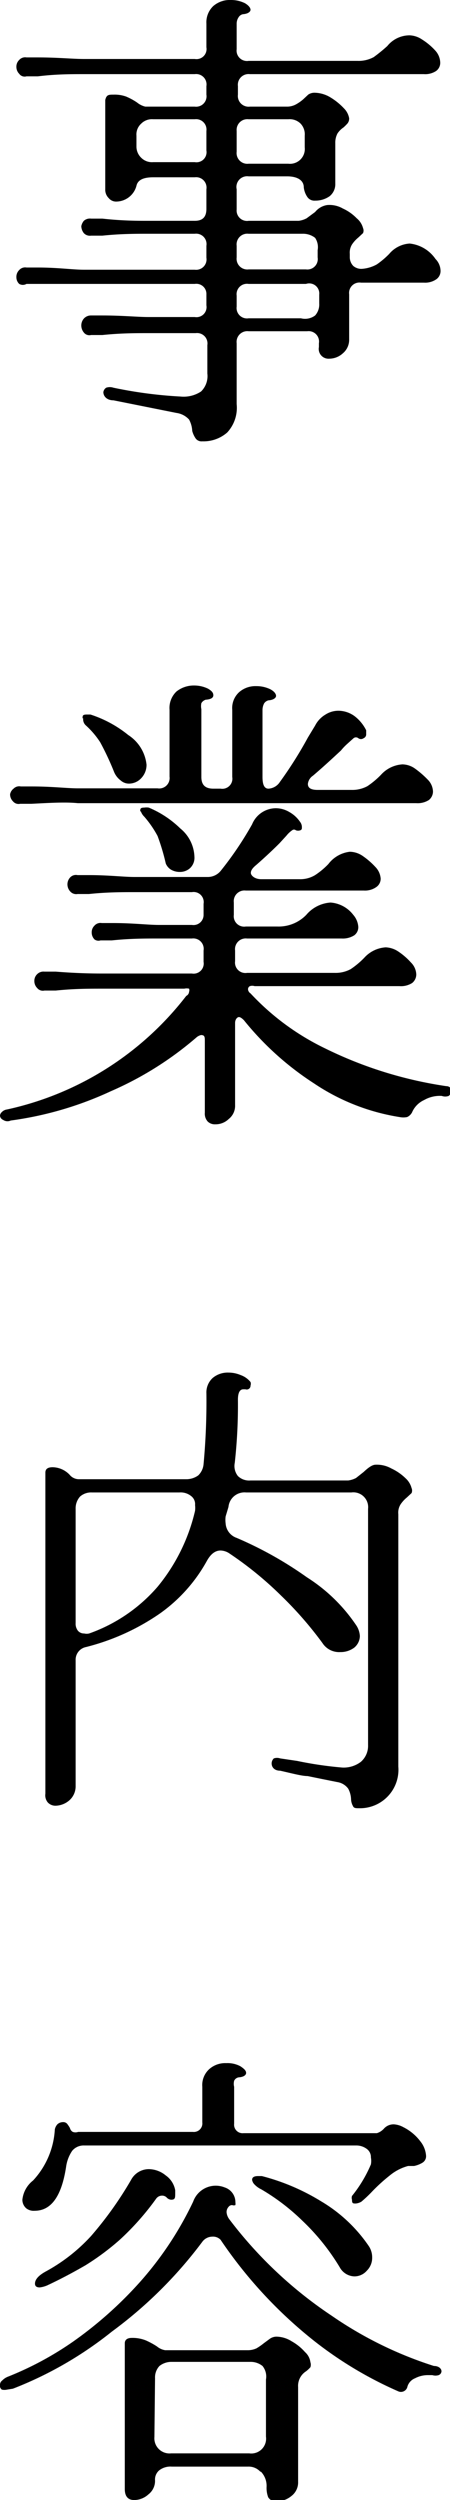
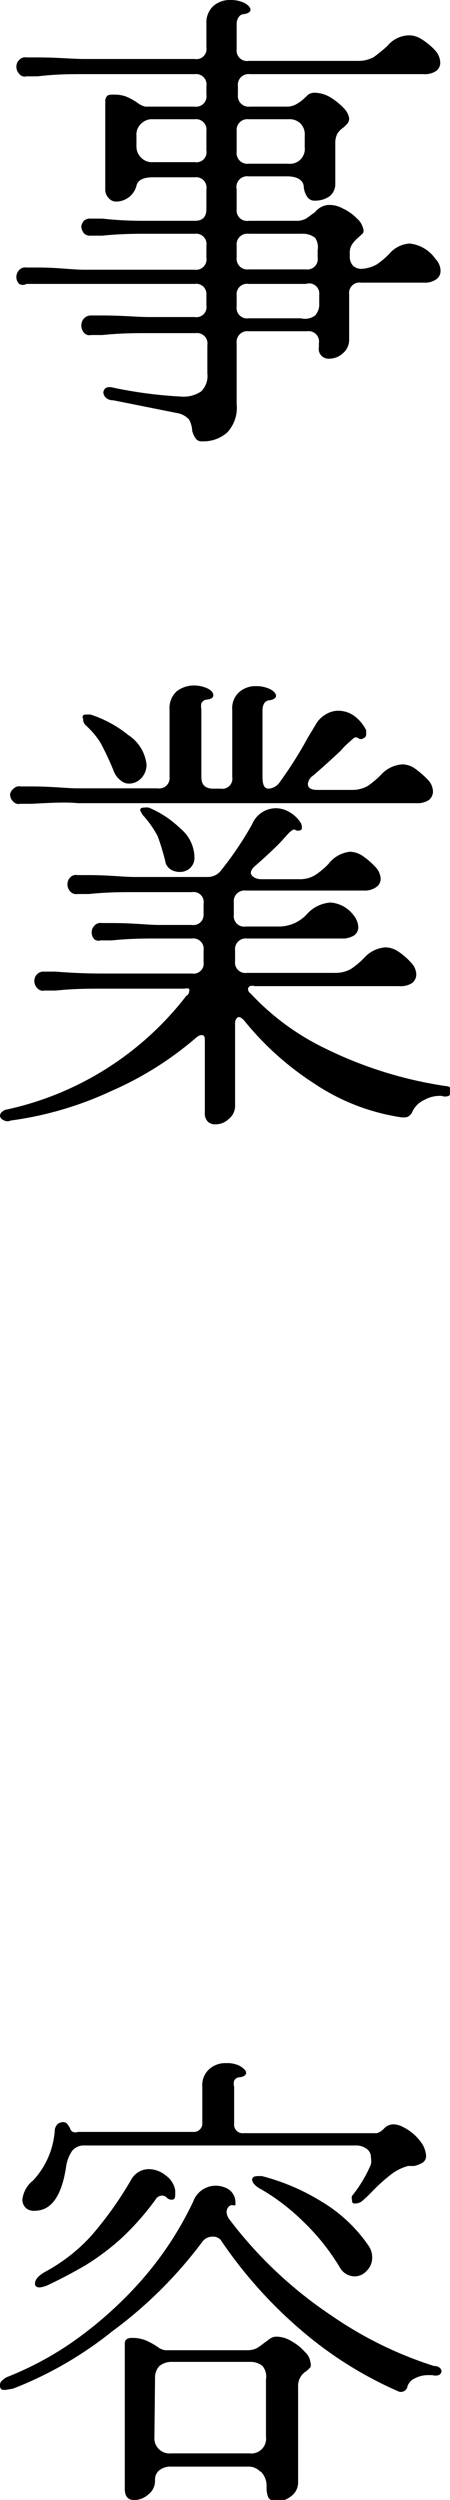
<svg xmlns="http://www.w3.org/2000/svg" viewBox="0 0 14.28 79.25">
  <g id="Layer_2" data-name="Layer 2">
    <g id="Layer_2-2" data-name="Layer 2">
      <path d="M1.2,9,.84,9A.23.23,0,0,1,.61,9a.29.29,0,0,1-.09-.21.3.3,0,0,1,.09-.23.25.25,0,0,1,.23-.08l.36,0c.63,0,1.11.07,1.46.07H6.18a.33.33,0,0,0,.37-.38V7.79a.33.33,0,0,0-.37-.38H4.71c-.4,0-.88,0-1.46.06l-.36,0a.26.26,0,0,1-.23-.08.37.37,0,0,1-.08-.22A.38.38,0,0,1,2.66,7a.29.29,0,0,1,.23-.07l.36,0C3.88,7,4.37,7,4.71,7H6.18c.25,0,.37-.12.37-.38V6a.33.33,0,0,0-.37-.38H4.86c-.32,0-.49.09-.53.27a.67.67,0,0,1-.64.5.3.3,0,0,1-.24-.11A.37.37,0,0,1,3.34,6l0-.73,0-2.1C3.38,3,3.45,3,3.6,3A1.08,1.08,0,0,1,4,3.06a2,2,0,0,1,.35.19.66.66,0,0,0,.26.13H6.18A.33.33,0,0,0,6.55,3V2.73a.33.33,0,0,0-.37-.38H2.66c-.41,0-.89,0-1.46.07l-.36,0a.21.21,0,0,1-.23-.08.31.31,0,0,1-.09-.22.29.29,0,0,1,.09-.22.25.25,0,0,1,.23-.08l.36,0c.63,0,1.11.05,1.46.05H6.18a.32.32,0,0,0,.37-.37V.75A.71.71,0,0,1,6.77.19.8.8,0,0,1,7.32,0a1,1,0,0,1,.45.1c.12.07.18.15.18.21s-.08.13-.24.14a.21.21,0,0,0-.14.1.36.36,0,0,0-.06.2v.81a.33.33,0,0,0,.38.37h3.46a1,1,0,0,0,.51-.12,5.14,5.14,0,0,0,.43-.35A.91.91,0,0,1,13,1.12a.75.75,0,0,1,.39.13,2,2,0,0,1,.42.35.59.59,0,0,1,.16.38.32.32,0,0,1-.13.27.63.63,0,0,1-.39.1l-5.52,0a.34.34,0,0,0-.38.38V3a.34.34,0,0,0,.38.38h1.2a.59.59,0,0,0,.26-.07,1.34,1.34,0,0,0,.23-.16L9.78,3A.35.35,0,0,1,10,2.94a1,1,0,0,1,.49.15,2,2,0,0,1,.42.34.59.59,0,0,1,.17.32.25.25,0,0,1-.05.16,1.53,1.53,0,0,1-.13.13.69.69,0,0,0-.19.19.62.62,0,0,0-.07.31V5.82a.49.49,0,0,1-.18.4.78.78,0,0,1-.46.14.27.27,0,0,1-.25-.12.67.67,0,0,1-.11-.3c0-.23-.21-.35-.53-.35H7.89A.34.34,0,0,0,7.51,6v.64A.33.33,0,0,0,7.89,7H9.48a.73.73,0,0,0,.25-.08L10,6.72a.61.61,0,0,1,.38-.22.85.85,0,0,1,.5.11,1.45,1.45,0,0,1,.44.31.6.6,0,0,1,.2.31.2.2,0,0,1,0,.16l-.15.14a1,1,0,0,0-.2.22.49.49,0,0,0-.07.3v.09a.4.4,0,0,0,.11.29.39.39,0,0,0,.3.09,1.13,1.13,0,0,0,.45-.14,2.72,2.72,0,0,0,.39-.33A.92.92,0,0,1,13,7.72a1.14,1.14,0,0,1,.82.49.55.55,0,0,1,.16.37.32.32,0,0,1-.13.27.62.62,0,0,1-.39.11h-2a.33.33,0,0,0-.38.37v1.43a.56.56,0,0,1-.2.44.64.64,0,0,1-.43.17.31.31,0,0,1-.33-.37v-.12a.33.33,0,0,0-.37-.38H7.89a.34.34,0,0,0-.38.38v1.93a1.15,1.15,0,0,1-.3.9,1.14,1.14,0,0,1-.79.28.23.23,0,0,1-.21-.09.77.77,0,0,1-.11-.24A.84.84,0,0,0,6,13.3a.66.66,0,0,0-.4-.21l-2-.4c-.21,0-.32-.13-.32-.26a.2.2,0,0,1,.09-.14.36.36,0,0,1,.23,0,13.9,13.9,0,0,0,2.13.28,1,1,0,0,0,.65-.16.68.68,0,0,0,.2-.57v-.9a.33.33,0,0,0-.37-.38H4.71c-.4,0-.88,0-1.46.06l-.36,0a.22.22,0,0,1-.23-.08.35.35,0,0,1-.08-.22.33.33,0,0,1,.08-.22A.3.3,0,0,1,2.89,10l.36,0c.63,0,1.12.05,1.46.05H6.18a.32.32,0,0,0,.37-.37V9.33A.32.32,0,0,0,6.18,9H2.66C2.25,9,1.77,9,1.2,9ZM4.33,4.65A.49.49,0,0,0,4.48,5a.48.48,0,0,0,.38.14H6.18a.32.32,0,0,0,.37-.37V4.15a.33.33,0,0,0-.37-.37H4.86a.48.48,0,0,0-.38.14.46.46,0,0,0-.15.38Zm3.18.16a.34.34,0,0,0,.38.38H9.15a.47.47,0,0,0,.52-.52V4.3a.49.49,0,0,0-.13-.38.49.49,0,0,0-.39-.14H7.89a.34.34,0,0,0-.38.37Zm0,3.35a.34.34,0,0,0,.38.38H9.71a.33.33,0,0,0,.37-.38V7.93A.53.53,0,0,0,10,7.54a.62.62,0,0,0-.4-.13H7.89a.34.34,0,0,0-.38.38Zm0,1.56a.33.33,0,0,0,.38.37H9.55A.53.53,0,0,0,10,10a.52.52,0,0,0,.13-.38V9.34A.32.32,0,0,0,9.71,9H7.89a.33.33,0,0,0-.38.37Z" />
      <path d="M5.91,31.57A.16.16,0,0,0,6,31.44a.14.14,0,0,0,0-.1.33.33,0,0,0-.15,0H3.22c-.39,0-.88,0-1.45.06l-.36,0a.23.23,0,0,1-.23-.08.31.31,0,0,1-.09-.22.29.29,0,0,1,.09-.22.28.28,0,0,1,.23-.08l.36,0c.63.05,1.11.06,1.45.06H6.09a.32.32,0,0,0,.37-.37v-.36a.33.33,0,0,0-.37-.38H5c-.4,0-.88,0-1.45.06l-.36,0A.21.21,0,0,1,3,29.78a.31.31,0,0,1-.09-.22A.29.29,0,0,1,3,29.34a.25.25,0,0,1,.23-.08l.36,0c.63,0,1.11.06,1.45.06H6.09A.32.32,0,0,0,6.46,29v-.35a.32.32,0,0,0-.37-.37H4.27c-.39,0-.88,0-1.45.06l-.36,0a.25.25,0,0,1-.23-.08.33.33,0,0,1-.09-.22.32.32,0,0,1,.09-.23.25.25,0,0,1,.23-.07l.36,0c.63,0,1.11.06,1.45.06H6.58A.53.53,0,0,0,7,27.61a10.78,10.78,0,0,0,1-1.48.82.82,0,0,1,.76-.51.84.84,0,0,1,.42.12,1,1,0,0,1,.34.31.27.27,0,0,1,.06.17c0,.05,0,.08-.05.1a.21.21,0,0,1-.14,0,.09.09,0,0,0-.12,0,.83.83,0,0,0-.18.17l-.22.24c-.18.18-.42.41-.74.69-.11.09-.17.17-.17.25s.12.2.33.2H9.5a.91.91,0,0,0,.5-.13,2.42,2.42,0,0,0,.42-.35A1,1,0,0,1,11.1,27a.74.74,0,0,1,.39.12,2.36,2.36,0,0,1,.42.36.59.59,0,0,1,.17.37.32.32,0,0,1-.14.27.62.62,0,0,1-.39.11H7.8a.34.34,0,0,0-.38.38V29a.33.33,0,0,0,.38.37h1A1.22,1.22,0,0,0,9.72,29a1.1,1.1,0,0,1,.77-.39,1,1,0,0,1,.72.39.65.65,0,0,1,.16.38.32.32,0,0,1-.13.27.68.68,0,0,1-.4.1l-3,0a.34.34,0,0,0-.38.38v.34a.33.33,0,0,0,.38.37h2.79a1,1,0,0,0,.5-.12,2.65,2.65,0,0,0,.43-.36,1,1,0,0,1,.68-.33.77.77,0,0,1,.38.12,2.1,2.1,0,0,1,.42.36.56.56,0,0,1,.17.38.35.35,0,0,1-.13.27.66.66,0,0,1-.4.1l-4.6,0a.24.24,0,0,0-.15,0,.11.11,0,0,0-.06.1.17.17,0,0,0,.08.13,7.94,7.94,0,0,0,2.36,1.74,12.94,12.94,0,0,0,3.85,1.2c.1,0,.16.06.16.15a.23.23,0,0,1-.08.16.32.32,0,0,1-.22,0,1,1,0,0,0-.56.13.76.76,0,0,0-.37.36.33.33,0,0,1-.17.18.6.6,0,0,1-.24,0,6.75,6.75,0,0,1-2.72-1.07,9.4,9.4,0,0,1-2.22-2c-.07-.07-.12-.1-.16-.1s-.12.06-.12.19v2.6a.53.53,0,0,1-.2.44.6.6,0,0,1-.43.17.32.32,0,0,1-.24-.09.37.37,0,0,1-.09-.28V33c0-.12,0-.19-.12-.19a.35.35,0,0,0-.14.07,10.63,10.63,0,0,1-2.72,1.71,11,11,0,0,1-3.18.93h0A.24.24,0,0,1,.1,35.5.16.16,0,0,1,0,35.37a.17.17,0,0,1,.06-.12.27.27,0,0,1,.16-.08A9.83,9.83,0,0,0,5.91,31.57ZM1,25.48l-.36,0a.23.23,0,0,1-.23-.08.31.31,0,0,1-.09-.22A.29.29,0,0,1,.43,25a.25.25,0,0,1,.23-.07l.36,0c.63,0,1.11.06,1.45.06H5a.33.33,0,0,0,.38-.37V22.5a.72.72,0,0,1,.22-.58.88.88,0,0,1,.56-.19,1,1,0,0,1,.44.1c.12.07.17.13.17.21s-.08.13-.24.14a.24.24,0,0,0-.14.11.45.45,0,0,0,0,.19v2.15c0,.25.12.37.38.37H7a.32.32,0,0,0,.37-.37V22.5a.68.68,0,0,1,.22-.56.78.78,0,0,1,.54-.19,1,1,0,0,1,.45.1c.13.07.18.15.18.21s-.08.13-.24.14a.23.23,0,0,0-.14.1.46.46,0,0,0-.05.2v2.13c0,.25.06.37.19.37a.46.46,0,0,0,.36-.21,12.81,12.81,0,0,0,.89-1.41L10,23a.86.86,0,0,1,.33-.35.76.76,0,0,1,.42-.12.88.88,0,0,1,.5.17,1.28,1.28,0,0,1,.37.45c0,.06,0,.1,0,.12a.13.13,0,0,1-.08.13.14.14,0,0,1-.17,0,.12.12,0,0,0-.15,0l-.2.18a1.77,1.77,0,0,0-.2.21c-.27.25-.56.52-.89.8a.36.36,0,0,0-.16.26c0,.13.1.19.31.19h1.08a1,1,0,0,0,.5-.12,2.65,2.65,0,0,0,.43-.36,1,1,0,0,1,.68-.33.71.71,0,0,1,.38.12,2.94,2.94,0,0,1,.42.36.56.56,0,0,1,.17.38.35.35,0,0,1-.13.27.66.66,0,0,1-.4.1H2.47C2.08,25.42,1.59,25.45,1,25.48Zm1.62-2.71c0-.08,0-.12.13-.12l.12,0a3.71,3.71,0,0,1,1.2.65,1.28,1.28,0,0,1,.58.94.61.61,0,0,1-.17.43.53.53,0,0,1-.38.17.39.39,0,0,1-.27-.1.64.64,0,0,1-.21-.27,8.81,8.81,0,0,0-.44-.94A2.69,2.69,0,0,0,2.73,23,.26.26,0,0,1,2.64,22.77Zm1.83,2.95c0-.08,0-.12.13-.12a.49.49,0,0,1,.14,0,3.19,3.19,0,0,1,1,.66,1.21,1.21,0,0,1,.45.9.45.45,0,0,1-.14.36.47.47,0,0,1-.32.12.55.55,0,0,1-.28-.07.41.41,0,0,1-.17-.2A6.83,6.83,0,0,0,5,26.5a3.33,3.33,0,0,0-.42-.61A.43.43,0,0,1,4.47,25.72Z" />
-       <path d="M2.4,56.62a.59.59,0,0,1-.2.45.69.69,0,0,1-.43.17.33.33,0,0,1-.25-.1.35.35,0,0,1-.08-.28V46.68c0-.11.07-.17.23-.17a.76.76,0,0,1,.54.24.38.38,0,0,0,.28.14h3.4a.65.65,0,0,0,.4-.12.56.56,0,0,0,.17-.36,21.53,21.53,0,0,0,.09-2.24.62.62,0,0,1,.2-.49.74.74,0,0,1,.5-.17,1,1,0,0,1,.39.08.7.7,0,0,1,.31.22.16.16,0,0,1,0,.11.12.12,0,0,1-.16.12l-.07,0c-.11,0-.17.11-.17.33a16.53,16.53,0,0,1-.1,2,.51.51,0,0,0,.1.42.51.51,0,0,0,.4.14h3.1a.73.73,0,0,0,.25-.08l.24-.19c.16-.15.28-.23.38-.23a.94.94,0,0,1,.5.12,1.63,1.63,0,0,1,.45.31.64.64,0,0,1,.19.31.2.2,0,0,1,0,.16l-.15.14a1,1,0,0,0-.2.22.49.49,0,0,0-.07.31v8a1.22,1.22,0,0,1-1.24,1.32c-.11,0-.17,0-.2-.07a.49.49,0,0,1-.06-.22.76.76,0,0,0-.09-.33.53.53,0,0,0-.35-.21l-.4-.08-.54-.11c-.18,0-.47-.08-.87-.17-.18,0-.27-.11-.27-.23a.22.22,0,0,1,.07-.16.31.31,0,0,1,.2,0l.54.08a11.91,11.91,0,0,0,1.43.21.9.9,0,0,0,.59-.18.67.67,0,0,0,.23-.53V47.83a.47.47,0,0,0-.53-.52H7.81a.51.51,0,0,0-.56.46l-.09.3a.85.85,0,0,0,0,.22.52.52,0,0,0,.35.46A11.89,11.89,0,0,1,9.74,50a5.3,5.3,0,0,1,1.55,1.5.69.69,0,0,1,.13.36.49.49,0,0,1-.18.37.72.72,0,0,1-.44.14.63.63,0,0,1-.57-.29,11.71,11.71,0,0,0-1.31-1.5,11.17,11.17,0,0,0-1.63-1.33A.53.53,0,0,0,7,49.15c-.17,0-.31.11-.43.32a5,5,0,0,1-1.5,1.68,7.22,7.22,0,0,1-2.34,1.06.41.41,0,0,0-.33.42Zm0-5.17a.36.36,0,0,0,.07.24.25.25,0,0,0,.2.09.35.35,0,0,0,.16,0A5.13,5.13,0,0,0,5,50.3a5.87,5.87,0,0,0,1.19-2.41.82.82,0,0,0,0-.18.32.32,0,0,0-.13-.29.53.53,0,0,0-.37-.11H2.92a.53.53,0,0,0-.38.13.56.56,0,0,0-.14.39Z" />
      <path d="M.22,75.75a.38.38,0,0,1-.16,0A.15.15,0,0,1,0,75.6a.17.17,0,0,1,.07-.14.51.51,0,0,1,.18-.12,10.21,10.21,0,0,0,2.08-1.12,12.51,12.51,0,0,0,2.11-1.88,10.77,10.77,0,0,0,1.69-2.55.76.76,0,0,1,1-.45.49.49,0,0,1,.34.47.29.29,0,0,1,0,.09.13.13,0,0,1-.1,0,.14.14,0,0,0-.12.06.24.24,0,0,0-.06.17.43.43,0,0,0,.08.21,13.35,13.35,0,0,0,3.26,3.07A12.22,12.22,0,0,0,13.77,75c.16,0,.24.09.24.17a.14.14,0,0,1-.09.12.34.34,0,0,1-.2,0l-.13,0a.87.87,0,0,0-.42.1.41.41,0,0,0-.24.26.21.21,0,0,1-.3.15A12.25,12.25,0,0,1,10,74.23,14.24,14.24,0,0,1,7,71a.33.33,0,0,0-.26-.1.4.4,0,0,0-.31.15,13.71,13.71,0,0,1-2.88,2.86A11.91,11.91,0,0,1,.41,75.72Zm.83-6.63a2.59,2.59,0,0,0,.69-1.62.35.35,0,0,1,.08-.16A.26.26,0,0,1,2,67.27a.16.16,0,0,1,.15.08.72.72,0,0,1,.07.11.19.19,0,0,0,.09.12.25.25,0,0,0,.17,0H6.12a.27.27,0,0,0,.3-.3V66.15a.68.68,0,0,1,.22-.56.76.76,0,0,1,.54-.19.86.86,0,0,1,.45.1c.12.08.18.14.18.21s-.08.13-.23.14a.19.19,0,0,0-.15.11.38.38,0,0,0,0,.19v1.17a.27.27,0,0,0,.3.3h3.88l.35,0a.5.5,0,0,0,.22-.14.41.41,0,0,1,.32-.14.71.71,0,0,1,.3.09,1.54,1.54,0,0,1,.54.45.82.82,0,0,1,.18.45.24.24,0,0,1-.12.23.82.82,0,0,1-.26.1l-.19,0a1.54,1.54,0,0,0-.58.3,5.48,5.48,0,0,0-.59.54,4.19,4.19,0,0,1-.31.29.42.42,0,0,1-.18.06c-.09,0-.12,0-.12-.12a.19.19,0,0,1,0-.12,4.18,4.18,0,0,0,.6-1,.6.6,0,0,0,0-.22.32.32,0,0,0-.13-.27.55.55,0,0,0-.34-.11H2.67a.47.47,0,0,0-.38.17,1.19,1.19,0,0,0-.19.49c-.14.94-.47,1.41-1,1.41A.38.38,0,0,1,.83,70a.36.36,0,0,1-.12-.27A.89.89,0,0,1,1.05,69.12Zm.21,3.39q-.15,0-.15-.12c0-.13.11-.26.35-.39a5.52,5.52,0,0,0,1.43-1.12A11.52,11.52,0,0,0,4.16,69.1a.64.64,0,0,1,.56-.34.86.86,0,0,1,.54.2.73.73,0,0,1,.3.47l0,.09c0,.15,0,.21-.13.21a.21.21,0,0,1-.14-.07.2.2,0,0,0-.15-.06.23.23,0,0,0-.18.09A8.45,8.45,0,0,1,3.8,71a8,8,0,0,1-1.09.81c-.33.19-.73.41-1.2.63A.83.83,0,0,1,1.26,72.51Zm7,5.84a.5.5,0,0,0-.39-.16H5.45a.58.58,0,0,0-.4.12.38.38,0,0,0-.13.32.54.54,0,0,1-.21.44.68.68,0,0,1-.45.18c-.2,0-.3-.12-.3-.35V74.28c0-.11.08-.17.22-.17a1.13,1.13,0,0,1,.45.08,2.45,2.45,0,0,1,.35.19.55.55,0,0,0,.26.12H7.88a.65.65,0,0,0,.26-.06,1.88,1.88,0,0,0,.23-.16l.19-.14a.37.37,0,0,1,.21-.07.93.93,0,0,1,.49.15,1.6,1.6,0,0,1,.42.34.52.52,0,0,1,.17.32.25.25,0,0,1,0,.16.94.94,0,0,1-.14.13.54.54,0,0,0-.18.19.55.55,0,0,0-.07.31v3a.54.54,0,0,1-.21.45.73.73,0,0,1-.46.17.28.28,0,0,1-.28-.13.84.84,0,0,1-.05-.34A.65.65,0,0,0,8.28,78.35Zm-3.36-1.1a.48.48,0,0,0,.53.52l2.48,0a.47.47,0,0,0,.53-.53V75.43A.53.53,0,0,0,8.33,75a.6.6,0,0,0-.4-.13H5.45a.61.61,0,0,0-.39.13.53.53,0,0,0-.14.39Zm3.18-8A.27.27,0,0,1,8,69.1c0-.08.06-.12.19-.12l.12,0a6.85,6.85,0,0,1,1.88.8,4.76,4.76,0,0,1,1.52,1.43.64.64,0,0,1,.1.35.57.57,0,0,1-.17.42.52.52,0,0,1-.4.18.55.55,0,0,1-.46-.29,7,7,0,0,0-1.18-1.47,6.74,6.74,0,0,0-1.31-1A.72.72,0,0,1,8.1,69.27Z" />
    </g>
  </g>
</svg>